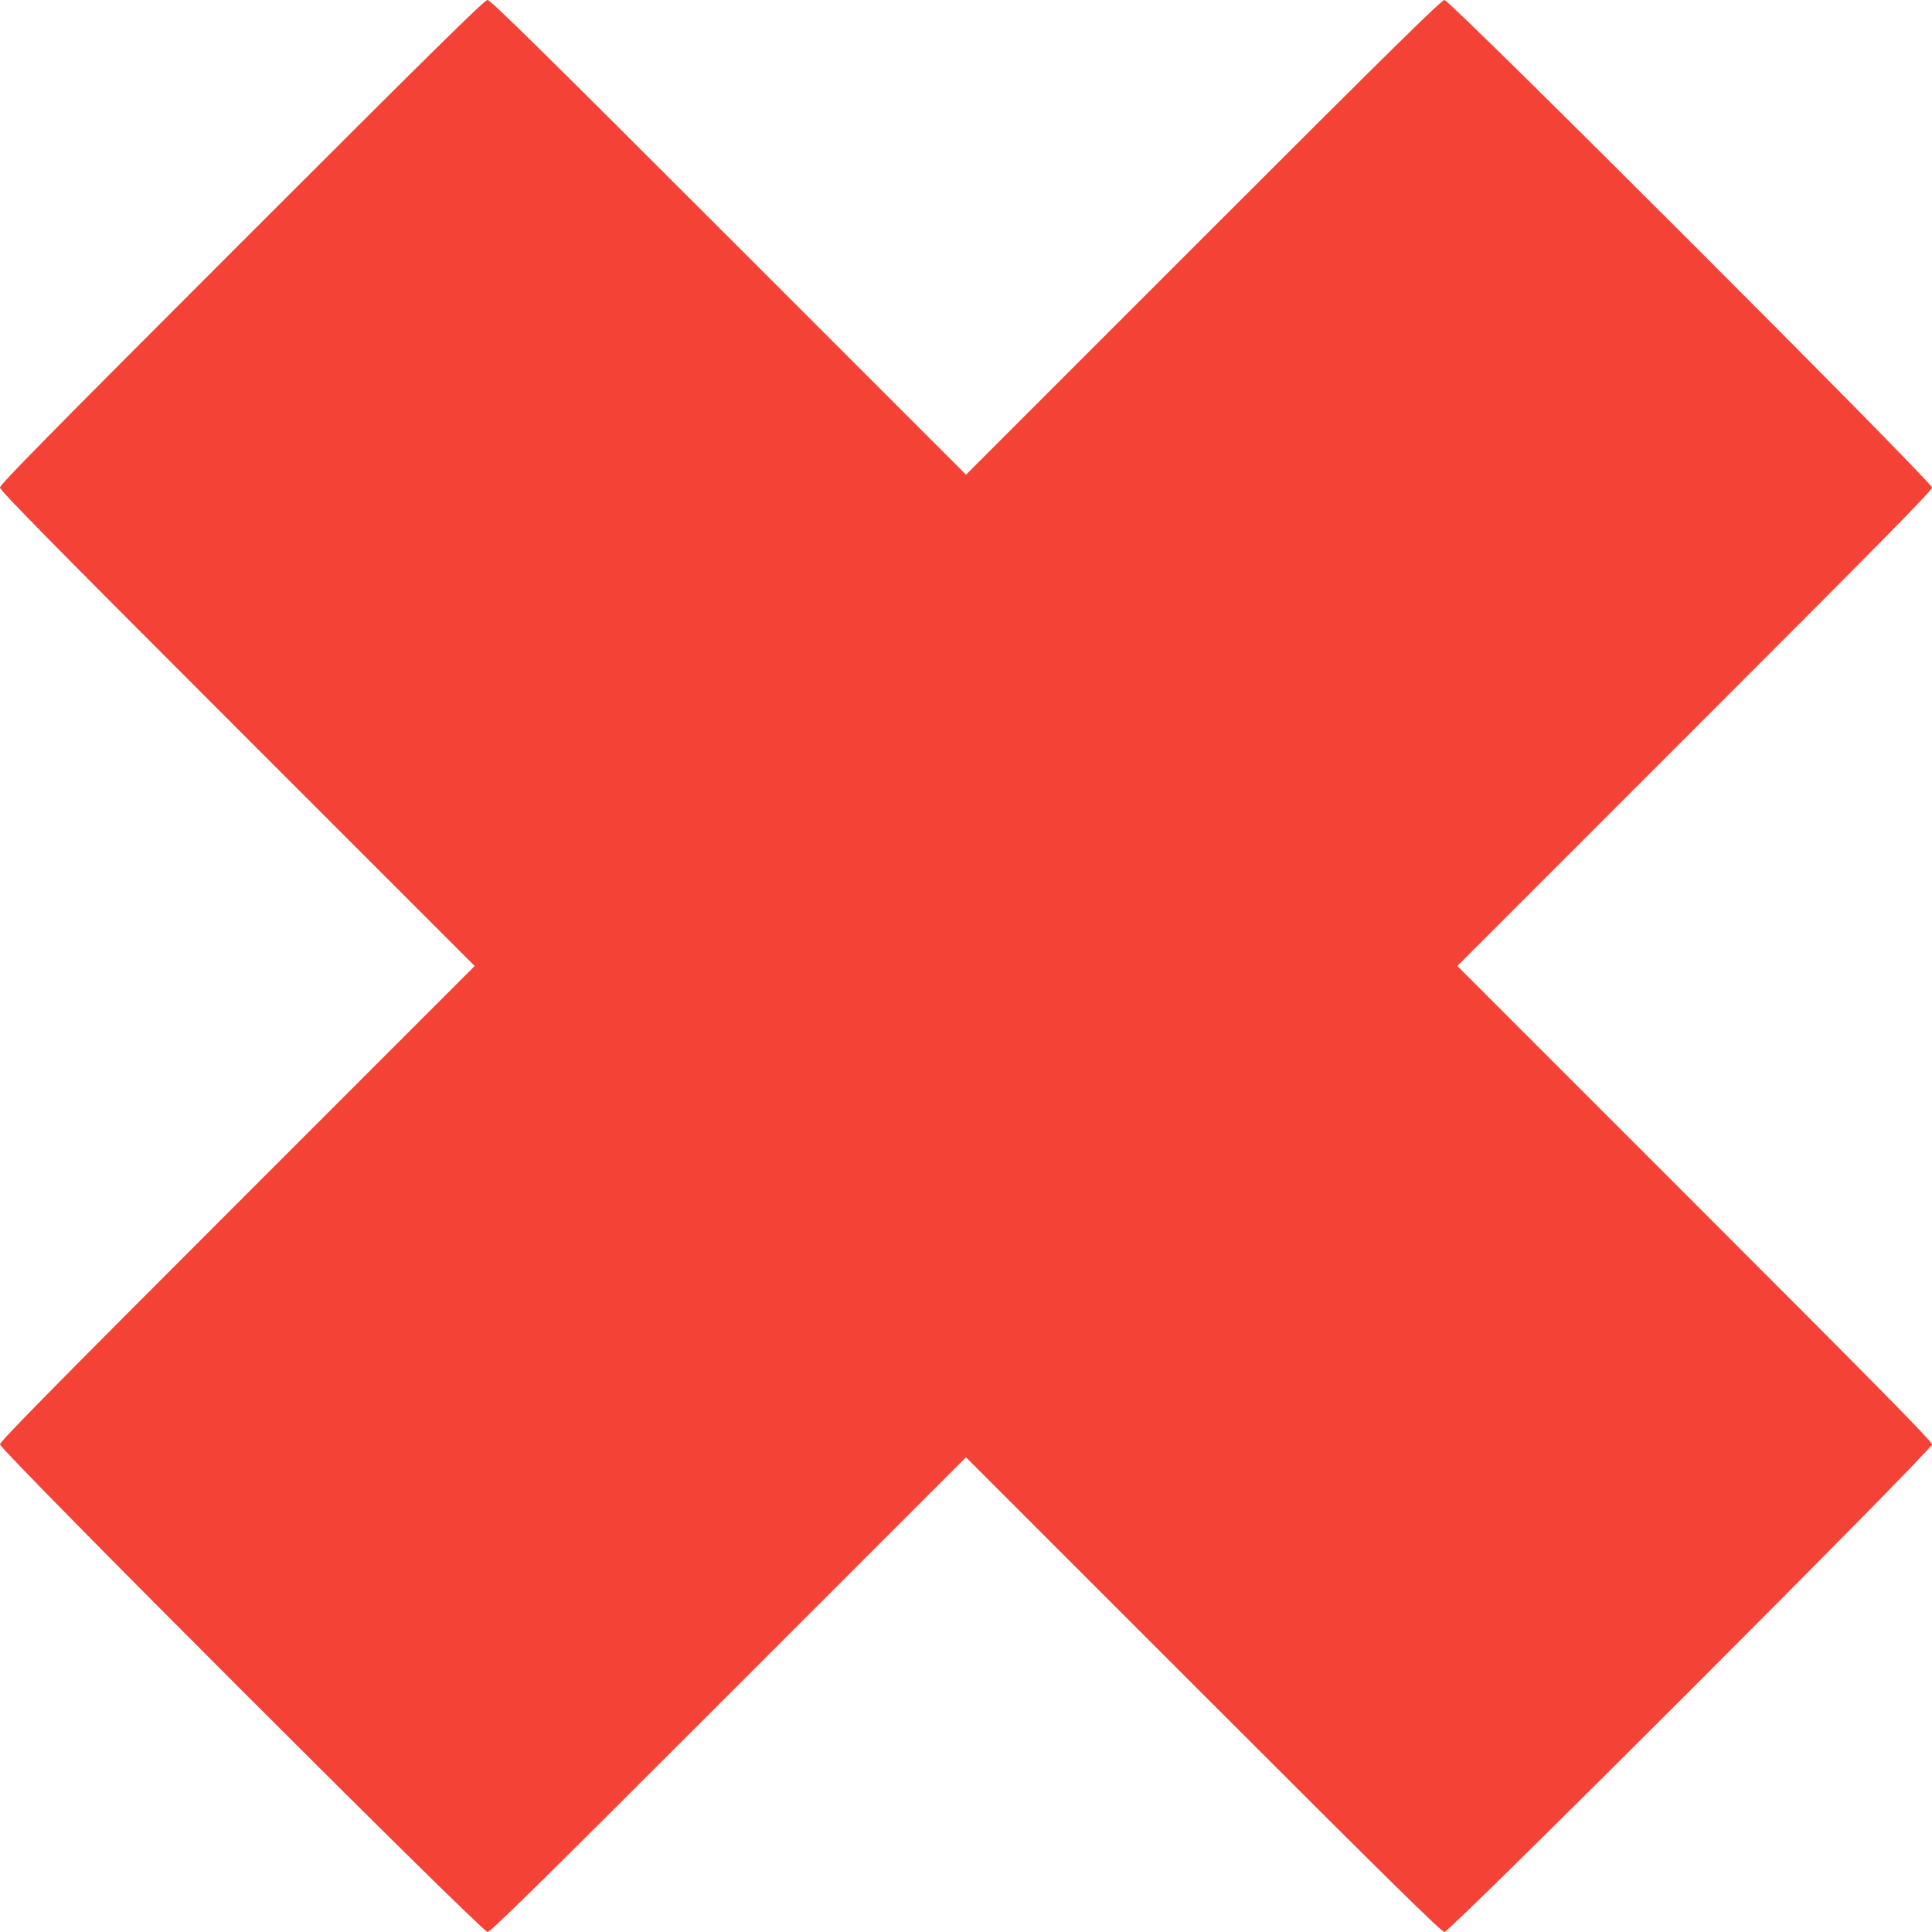
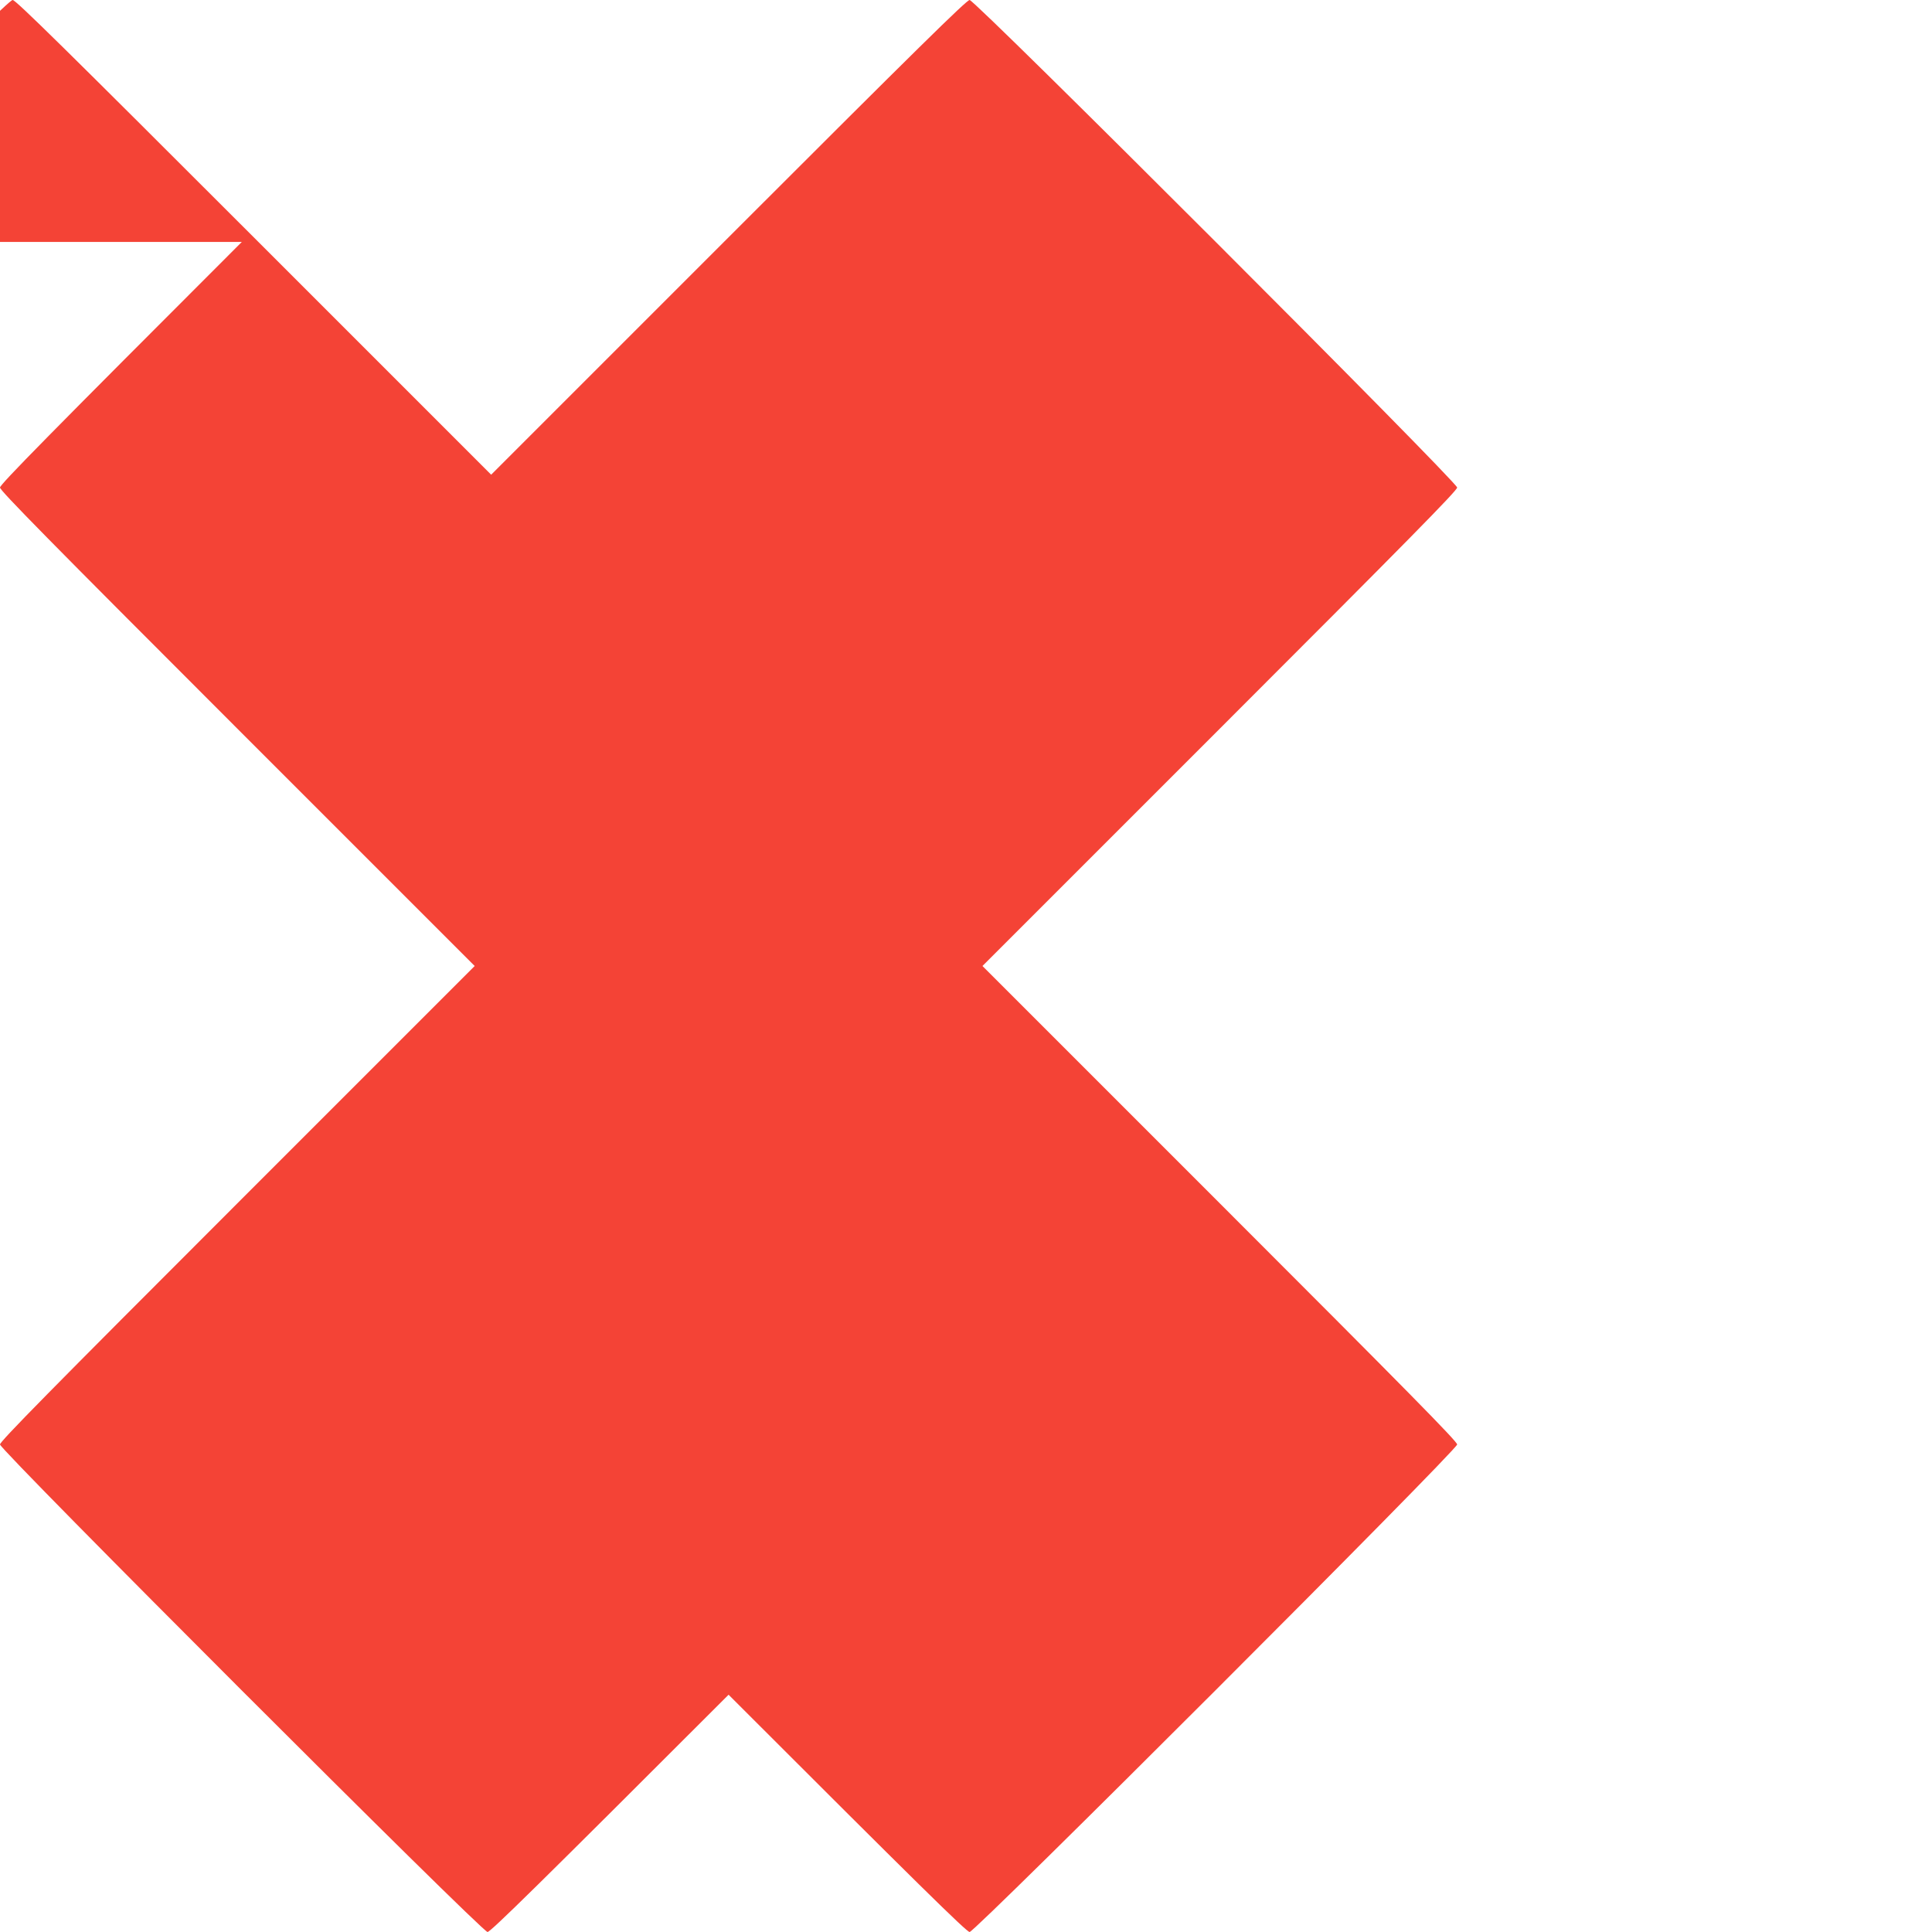
<svg xmlns="http://www.w3.org/2000/svg" version="1.0" width="1280pt" height="1280pt" viewBox="0 0 1280 1280" preserveAspectRatio="xMidYMid meet">
  <g transform="translate(0,1280) scale(0.1,-0.1)" fill="#f44336" stroke="none">
-     <path d="M1602 11197 c-1274 -1274 -1602 -1607 -1602 -1627 0 -20 322 -347 1572 -1597 l1573 -1573 -1573 -1573 c-1251 -1251 -1572 -1577 -1572 -1597 0 -37 3193 -3230 3230 -3230 20 0 347 322 1597 1572 l1573 1573 1573 -1573 c1251 -1251 1577 -1572 1597 -1572 37 0 3230 3193 3230 3230 0 20 -322 347 -1572 1597 l-1573 1573 1573 1573 c1250 1250 1572 1577 1572 1597 0 37 -3193 3230 -3230 3230 -20 0 -346 -321 -1597 -1572 l-1573 -1573 -1573 1573 c-1251 1251 -1577 1572 -1597 1572 -20 0 -352 -327 -1628 -1603z" />
+     <path d="M1602 11197 c-1274 -1274 -1602 -1607 -1602 -1627 0 -20 322 -347 1572 -1597 l1573 -1573 -1573 -1573 c-1251 -1251 -1572 -1577 -1572 -1597 0 -37 3193 -3230 3230 -3230 20 0 347 322 1597 1572 c1251 -1251 1577 -1572 1597 -1572 37 0 3230 3193 3230 3230 0 20 -322 347 -1572 1597 l-1573 1573 1573 1573 c1250 1250 1572 1577 1572 1597 0 37 -3193 3230 -3230 3230 -20 0 -346 -321 -1597 -1572 l-1573 -1573 -1573 1573 c-1251 1251 -1577 1572 -1597 1572 -20 0 -352 -327 -1628 -1603z" />
  </g>
</svg>